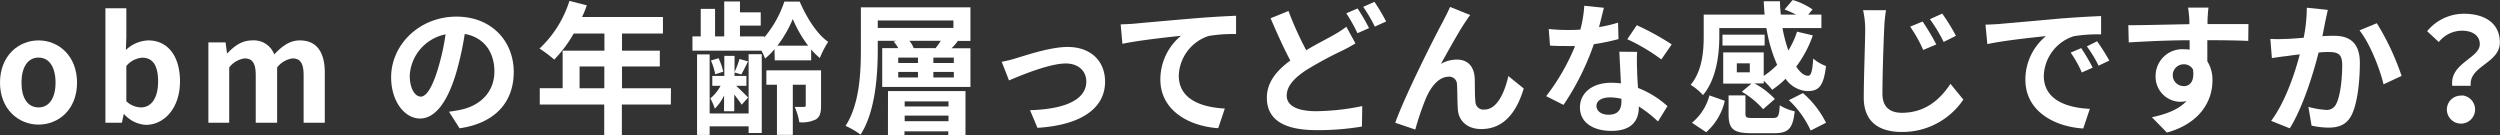
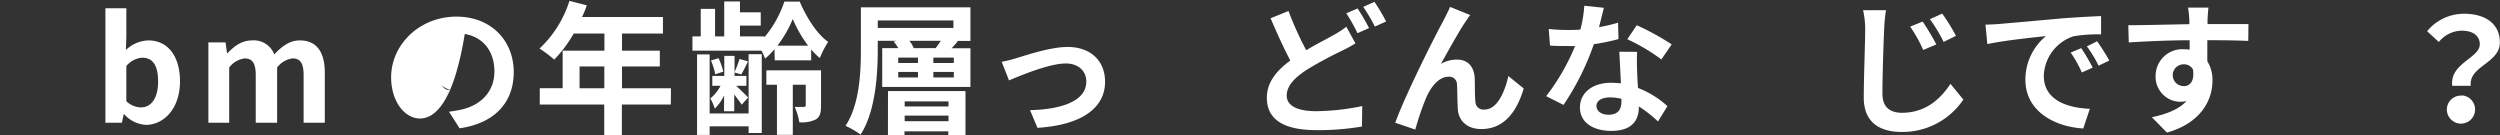
<svg xmlns="http://www.w3.org/2000/svg" viewBox="0 0 488.77 26.43">
  <rect x="0" y="0" width="488.77" height="26.43" fill="#333333" stroke="none" />
  <defs>
    <style>.cls-1{fill:#fff;}</style>
  </defs>
  <g id="レイヤー_2" data-name="レイヤー 2">
    <g id="レイヤー_1-2" data-name="レイヤー 1">
-       <path class="cls-1" d="M0,16.16C0,10.92,3.61,7.9,7.53,7.9s7.53,3,7.53,8.26-3.61,8.2-7.53,8.2S0,21.34,0,16.16Zm10.86,0c0-3-1.2-4.9-3.33-4.9S4.2,13.19,4.2,16.16,5.4,21,7.53,21,10.86,19.1,10.86,16.16Z" />
      <path class="cls-1" d="M24.28,22.32h-.09L23.83,24H20.61V1.62H24.7V7.25l-.09,2.52A6.68,6.68,0,0,1,29,7.9c3.87,0,6.19,3.16,6.19,8,0,5.4-3.22,8.51-6.66,8.51A6.1,6.1,0,0,1,24.28,22.32Zm6.63-6.39c0-3-.95-4.65-3.11-4.65a4.43,4.43,0,0,0-3.1,1.63V19.8A4.35,4.35,0,0,0,27.55,21C29.46,21,30.91,19.35,30.91,15.93Z" />
      <path class="cls-1" d="M40.74,8.29H44.1l.28,2.1h.11C45.81,9,47.26,7.9,49.31,7.9a4.26,4.26,0,0,1,4.31,2.74c1.43-1.51,2.94-2.74,5-2.74,3.34,0,4.88,2.35,4.88,6.3V24H59.36V14.7c0-2.41-.7-3.28-2.18-3.28a4.57,4.57,0,0,0-3,1.77V24H50V14.7c0-2.41-.7-3.28-2.19-3.28a4.58,4.58,0,0,0-3,1.77V24H40.74Z" />
-       <path class="cls-1" d="M87.78,21.84c1.06-.14,1.85-.28,2.58-.45,3.55-.84,6.3-3.39,6.3-7.42,0-3.83-2.08-6.69-5.8-7.33a60.88,60.88,0,0,1-1.65,7.53c-1.65,5.6-4.06,9-7.09,9s-5.65-3.38-5.65-8.06C76.47,8.74,82,3.25,89.24,3.25c6.86,0,11.2,4.79,11.2,10.83,0,5.83-3.59,10-10.59,11Zm-2.16-8.4a44,44,0,0,0,1.49-6.72,8.69,8.69,0,0,0-7,8c0,2.8,1.12,4.17,2.16,4.17S84.5,17.19,85.62,13.44Z" />
+       <path class="cls-1" d="M87.78,21.84c1.06-.14,1.85-.28,2.58-.45,3.55-.84,6.3-3.39,6.3-7.42,0-3.83-2.08-6.69-5.8-7.33a60.88,60.88,0,0,1-1.65,7.53c-1.65,5.6-4.06,9-7.09,9s-5.65-3.38-5.65-8.06C76.47,8.74,82,3.25,89.24,3.25c6.86,0,11.2,4.79,11.2,10.83,0,5.83-3.59,10-10.59,11Zm-2.16-8.4c0,2.8,1.12,4.17,2.16,4.17S84.5,17.19,85.62,13.44Z" />
      <path class="cls-1" d="M131.15,20.44h-9.57v6h-3.45v-6h-12.6V17.25H110V9.91h8.17V6.55h-6a25.18,25.18,0,0,1-3.81,5.1,26,26,0,0,0-2.88-2.16A21.66,21.66,0,0,0,111.33.17l3.39.87a18,18,0,0,1-.93,2.29h15.82V6.55h-8V9.91H129V13h-7.39v4.26h9.57Zm-13-3.19V13h-4.84v4.26Z" />
      <path class="cls-1" d="M151.42,9.6a12.39,12.39,0,0,1-1.84,1.85,14.2,14.2,0,0,0-.7-1.54h-13.5V7.11H137V1.74h2.8V7.11h1.79V.28h3.08V2.41h4.06V5h-4.06V7.11h4.76v.2a21.38,21.38,0,0,0,3.92-7h3c1.28,3,3.36,6.38,5.57,7.87a17.73,17.73,0,0,0-1.63,3.16,11.69,11.69,0,0,1-1.7-1.68v2.13h-7.12Zm-5.06,1h2.57V26h-2.57V24.7h-7.62v1.68h-2.46V10.64h2.46V22.18h7.62Zm-4.79,8.06a9,9,0,0,1-1.82,2.58,10.79,10.79,0,0,0-.87-2,8.2,8.2,0,0,0,2-2.47h-1.62V14.84h2.35V10.92h2v3.92h2.32v1.93h-2c.73.7,2,1.91,2.33,2.3L145,20.47c-.28-.48-.89-1.26-1.45-2v3.28h-2Zm-1.74-4.14a11.74,11.74,0,0,0-.84-2.69l1.49-.45a11.59,11.59,0,0,1,.92,2.64ZM146.24,12c-.47,1-.92,1.88-1.31,2.55l-1.35-.39a19.65,19.65,0,0,0,1-2.63Zm14.28,8.68c0,1.32-.19,2.13-1,2.66a6.11,6.11,0,0,1-3.25.56,11.78,11.78,0,0,0-.9-3c.76,0,1.57,0,1.82,0s.34-.11.34-.33v-4H155v9.8H151.9v-9.8h-2.07V13.75h10.69ZM158,8.93a23.47,23.47,0,0,1-3-5.21A23.87,23.87,0,0,1,152,8.93Z" />
      <path class="cls-1" d="M189.73,8h-2.8l.33.08c-.42.48-.84,1-1.23,1.35h3.7V17H172.48V9.41h3.14a6.83,6.83,0,0,0-.9-1.26l.5-.17h-3.61V9.63c0,4.87-.42,12.13-3.36,16.69a15.49,15.49,0,0,0-2.94-1.71c2.77-4.25,3-10.5,3-15V1.43h21.42ZM171.61,5.46H186.4V4H171.61Zm2,12.35h15.15V26.4h-3.36v-.72h-8.57v.72H173.6Zm2-5.49h3.86V11.26h-3.86Zm0,2.83h3.86V14.06h-3.86Zm1.26,4.67v1h8.57v-1Zm8.57,3.87V22.6h-8.57v1.09ZM182.92,9.41c.34-.45.73-.95,1-1.43h-6.13a5,5,0,0,1,.84,1.43Zm3.56,1.85h-4v1.06h4Zm0,2.8h-4v1.09h4Z" />
      <path class="cls-1" d="M198.8,11.34c1.88-.56,6.58-2.16,9.94-2.16,4.37,0,7.31,2.61,7.31,6.81,0,5-4.4,8.45-13.22,9l-1.45-3.45c6.3-.17,11-1.82,11-5.6,0-2.07-1.57-3.53-4-3.53-3.22,0-8.73,2.3-11.11,3.31l-1.43-3.64A23.8,23.8,0,0,0,198.8,11.34Z" />
-       <path class="cls-1" d="M221.82,4.62c2.29-.22,6.88-.62,12-1.06,2.86-.23,5.91-.4,7.84-.48l0,3.58a28.38,28.38,0,0,0-5.35.37,8.45,8.45,0,0,0-5.85,7.75c0,4.57,4.28,6.19,9,6.44l-1.29,3.84c-5.82-.39-11.31-3.53-11.31-9.52A11.08,11.08,0,0,1,230.89,7c-2.38.25-8.23.87-11.45,1.57l-.34-3.81C220.19,4.73,221.26,4.68,221.82,4.62Z" />
      <path class="cls-1" d="M265,8.48c-.84.51-1.7,1-2.74,1.49a75,75,0,0,0-6.86,3.72c-2.3,1.51-3.84,3.11-3.84,5s1.91,3.05,5.77,3.05a46.44,46.44,0,0,0,9-1l-.06,4a50.89,50.89,0,0,1-8.9.7c-5.52,0-9.69-1.54-9.69-6.33,0-3.05,1.93-5.32,4.59-7.28-1.26-2.35-2.6-5.32-3.86-8.26l3.5-1.42a64.78,64.78,0,0,0,3.47,7.67c2-1.21,4-2.19,5.29-2.94a19.16,19.16,0,0,0,2.55-1.65Zm.42-6.83a40.7,40.7,0,0,1,2.24,3.84l-2.26,1a32.64,32.64,0,0,0-2.19-3.89ZM268.72.36A40.66,40.66,0,0,1,271,4.2l-2.21,1a30.49,30.49,0,0,0-2.27-3.86Z" />
      <path class="cls-1" d="M286.55,4.2c-1.37,2-3.47,5.85-4.84,8.29a6.3,6.3,0,0,1,3.16-.84c2.07,0,3.33,1.34,3.45,3.64.05,1.23,0,3.47.14,4.62a1.56,1.56,0,0,0,1.76,1.51c2.38,0,3.89-3.11,4.68-6.55l3,2.43c-1.43,4.79-4,7.93-8.29,7.93-3,0-4.48-1.85-4.59-3.87-.11-1.48-.08-3.75-.17-4.87A1.49,1.49,0,0,0,283.22,15c-1.9,0-3.44,1.91-4.42,4.17a53.53,53.53,0,0,0-2.1,6.16L272.78,24c2-5.55,7.89-17.19,9.35-19.83.36-.75.87-1.65,1.37-2.82l3.95,1.59C287.17,3.25,286.86,3.75,286.55,4.2Z" />
      <path class="cls-1" d="M316.43,7.64a41.29,41.29,0,0,1-4.82,1,51.08,51.08,0,0,1-5.93,11.87l-3.39-1.71A42.21,42.21,0,0,0,307.94,9c-.47,0-.95,0-1.42,0-1.15,0-2.27,0-3.48-.09l-.25-3.24a35.28,35.28,0,0,0,3.7.19c.81,0,1.65,0,2.49-.08a24.07,24.07,0,0,0,.76-4.65l3.83.39c-.22.9-.56,2.3-.95,3.78a28,28,0,0,0,3.72-.87Zm3.64,2.5a35,35,0,0,0,0,3.55c0,.79.08,2.13.17,3.5A18.55,18.55,0,0,1,326,20.75l-1.85,3a24.26,24.26,0,0,0-3.75-2.94V21c0,2.57-1.4,4.59-5.35,4.59-3.45,0-6.16-1.54-6.16-4.59,0-2.72,2.27-4.82,6.13-4.82.64,0,1.29.06,1.88.11-.09-2.07-.23-4.5-.31-6.18ZM317,19.32a9.74,9.74,0,0,0-2.24-.28c-1.6,0-2.64.67-2.64,1.65s.87,1.74,2.38,1.74c1.88,0,2.5-1.09,2.5-2.58Zm7.81-7.7a37.11,37.11,0,0,0-6.66-3.95L320,4.93a50.34,50.34,0,0,1,6.83,3.75Z" />
-       <path class="cls-1" d="M336.14,7.11c0,3.45-.53,8.32-3.19,11.48a10.92,10.92,0,0,0-2.41-2c2.3-2.78,2.55-6.7,2.55-9.52V2.86H345c-.08-.87-.14-1.74-.17-2.61H348c0,.87.08,1.77.16,2.61h3a19.69,19.69,0,0,0-2.26-1L350.48,0a13.25,13.25,0,0,1,3.89,1.85l-.84,1h2.57V5.49h-7.61a28.27,28.27,0,0,0,1.15,4.37,16.39,16.39,0,0,0,1.7-3.67l3.08.73a22.37,22.37,0,0,1-3.24,6.1c.75,1.15,1.54,1.79,2.32,1.79.62,0,.84-1,1-3.36A7.91,7.91,0,0,0,357,12.91c-.48,4-1.43,4.9-3.67,4.9a5.53,5.53,0,0,1-4.23-2.41,19,19,0,0,1-2.63,2.16,12.34,12.34,0,0,0-1.65-1.77v.51H343a15.78,15.78,0,0,1,4,3.05l-2.29,2a17,17,0,0,0-4.17-3.42l1.9-1.59H336.9V10.25h7.92v4.59a15.91,15.91,0,0,0,2.63-2.16,28.93,28.93,0,0,1-2.1-7.19h-9.21ZM330.79,24a10.29,10.29,0,0,0,3.42-5.35l3,1.06a11.58,11.58,0,0,1-3.64,6.14ZM345,8.9h-8.24V6.78H345Zm1.56,14.17c1.1,0,1.26-.28,1.4-2.49a9,9,0,0,0,2.92,1.18c-.37,3.44-1.29,4.28-4,4.28h-4.48c-3.61,0-4.45-.9-4.45-3.78V18.65h3.3v3.58c0,.76.23.84,1.52.84ZM342.1,12.38h-2.54v1.76h2.54Zm10.39,5.82A18.56,18.56,0,0,1,357,24l-3,1.52a18.9,18.9,0,0,0-4.26-5.94Z" />
      <path class="cls-1" d="M368.73,2a30.27,30.27,0,0,0-.36,3.69c-.14,3-.34,9.19-.34,12.63,0,2.8,1.68,3.73,3.81,3.73,4.59,0,7.5-2.64,9.49-5.66l2.52,3.08a14.36,14.36,0,0,1-12,6.33c-4.53,0-7.47-2-7.47-6.72,0-3.73.28-11,.28-13.39A17.24,17.24,0,0,0,364.25,2Zm9.83,6.69L376,9.77a26,26,0,0,0-2.55-4.56l2.44-1A47,47,0,0,1,378.56,8.68ZM382.4,7,380,8.2a29.47,29.47,0,0,0-2.69-4.45l2.41-1.09A37.58,37.58,0,0,1,382.4,7Z" />
      <path class="cls-1" d="M390.94,4.68l12-1.07c2.86-.22,5.88-.39,7.84-.47l0,3.58a29.17,29.17,0,0,0-5.35.36,8.42,8.42,0,0,0-5.85,7.76c0,4.56,4.25,6.22,9,6.44l-1.29,3.84c-5.82-.37-11.31-3.5-11.31-9.52A11,11,0,0,1,400,7.06c-2.41.25-8.23.86-11.46,1.56l-.36-3.8C389.34,4.79,390.41,4.73,390.94,4.68Zm18.2,8.54-2.13.95a21.94,21.94,0,0,0-2.18-3.89l2.07-.87A38.83,38.83,0,0,1,409.14,13.22Zm3.25-1.38-2.1,1A24.64,24.64,0,0,0,408,9.07l2-1A42.64,42.64,0,0,1,412.39,11.84Z" />
      <path class="cls-1" d="M439.55,8c-1.68-.08-4.29-.14-8-.14,0,1.4,0,2.91,0,4.12a6.81,6.81,0,0,1,1,3.83c0,3.61-2.12,8.21-8.9,10.11l-2.94-3c2.8-.59,5.24-1.51,6.77-3.16a6.21,6.21,0,0,1-1.25.14,4.89,4.89,0,0,1-4.79-5.1A5.22,5.22,0,0,1,427,9.63a6.16,6.16,0,0,1,1.09.09l0-1.85c-4.2,0-8.49.22-11.9.42l-.09-3.36c3.17,0,8.21-.14,11.93-.2a6.72,6.72,0,0,0,0-.84,20.22,20.22,0,0,0-.25-2.41h4c-.08.45-.17,1.94-.19,2.38,0,.23,0,.51,0,.84,2.8,0,6.58,0,8,0Zm-12.63,8.85c1.15,0,2.18-.87,1.82-3.28a2,2,0,0,0-1.82-1,2.13,2.13,0,1,0,0,4.26Z" />
-       <path class="cls-1" d="M455.11,1.93c-.16.73-.36,1.6-.5,2.3s-.36,1.85-.56,2.85C455,7,455.81,7,456.37,7c2.94,0,5,1.32,5,5.29,0,3.28-.4,7.7-1.57,10.11-.93,1.93-2.47,2.55-4.57,2.55a15.7,15.7,0,0,1-3.3-.39l-.62-3.67a15.9,15.9,0,0,0,3.39.59,2,2,0,0,0,2.07-1.21c.79-1.54,1.15-4.84,1.15-7.58,0-2.22-.95-2.52-2.71-2.52-.45,0-1.12,0-1.91.11-1.06,4.2-3.08,10.72-5.63,14.81l-3.64-1.46c2.72-3.64,4.6-9.18,5.6-13-1,.11-1.84.22-2.38.31-.78.08-2.21.28-3.08.42l-.3-3.75a28.83,28.83,0,0,0,2.94,0c.86,0,2.18-.12,3.58-.23A30.7,30.7,0,0,0,451,1.51Zm9.58,2.61a50,50,0,0,1,4.84,10.3L466,16.49c-.72-3.08-2.71-8.09-4.7-10.55Z" />
      <path class="cls-1" d="M484.82,8.65C484.82,7,483.48,6,481.29,6a5.84,5.84,0,0,0-4.48,2.21L474.52,6.1a9.31,9.31,0,0,1,7.22-3.41c4.06,0,7,1.87,7,5.6,0,4.11-6.1,4.59-5.69,8.48h-3.61C478.89,12.38,484.82,11.37,484.82,8.65Zm-3.53,10a2.76,2.76,0,1,1-2.91,2.75A2.73,2.73,0,0,1,481.29,18.7Z" />
    </g>
  </g>
</svg>